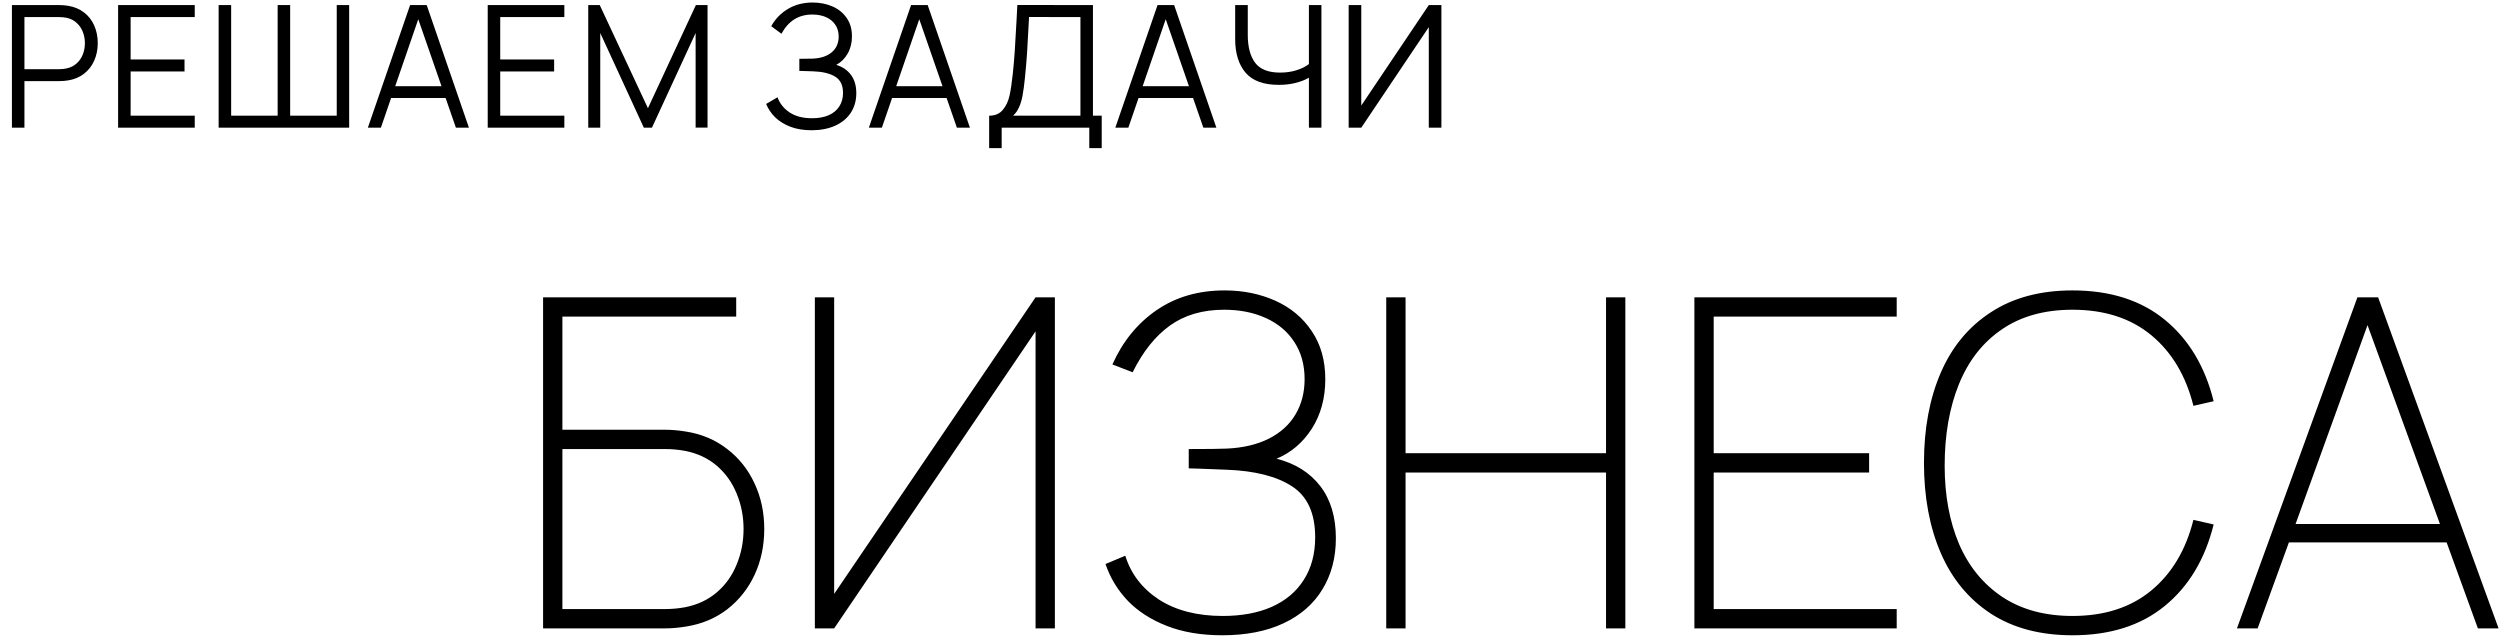
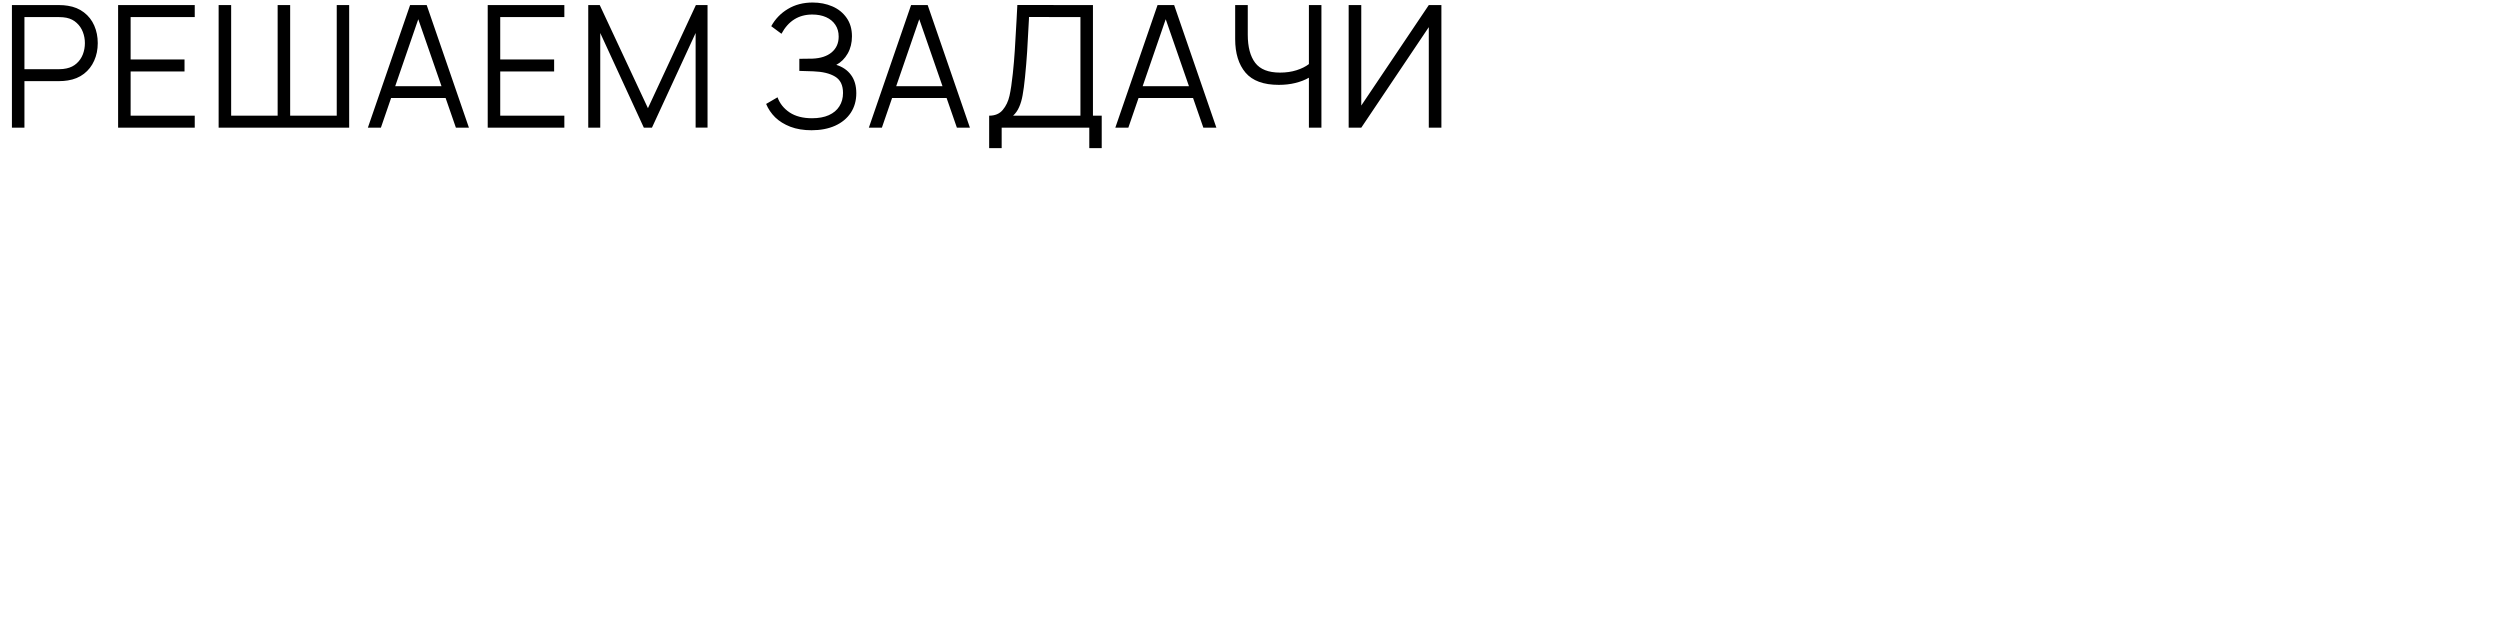
<svg xmlns="http://www.w3.org/2000/svg" width="734" height="187" viewBox="0 0 734 187" fill="none">
  <path d="M3.5 1.491L17.4 1.491C18.283 1.491 19.125 1.558 19.925 1.691C21.758 1.975 23.333 2.625 24.65 3.641C25.983 4.658 26.992 5.95 27.675 7.516C28.358 9.066 28.7 10.783 28.7 12.666C28.7 14.55 28.35 16.266 27.65 17.816C26.967 19.366 25.967 20.649 24.65 21.666C23.333 22.683 21.758 23.333 19.925 23.616C19.125 23.75 18.283 23.816 17.4 23.816L7.175 23.816L7.175 37.491H3.5L3.5 1.491ZM17.3 20.316C18.133 20.316 18.875 20.241 19.525 20.091C20.708 19.841 21.7 19.349 22.5 18.616C23.317 17.883 23.925 17 24.325 15.966C24.725 14.916 24.925 13.816 24.925 12.666C24.925 11.516 24.725 10.425 24.325 9.391C23.925 8.341 23.317 7.45 22.5 6.716C21.7 5.966 20.708 5.466 19.525 5.216C18.858 5.083 18.117 5.016 17.3 5.016L7.175 5.016L7.175 20.316L17.3 20.316ZM34.676 1.491L57.176 1.491V5.016L38.351 5.016V17.466H54.176V20.991H38.351L38.351 33.966H57.176V37.491H34.676L34.676 1.491ZM64.191 1.491L67.866 1.491V33.966H81.516V1.491L85.191 1.491V33.966H98.866V1.491L102.516 1.491V37.491L64.191 37.491V1.491ZM120.404 1.491L125.279 1.491L137.679 37.491H133.854L130.829 28.766L114.829 28.766L111.829 37.491L108.004 37.491L120.404 1.491ZM129.629 25.316L122.804 5.641L116.029 25.316L129.629 25.316ZM143.193 1.491L165.693 1.491V5.016L146.868 5.016V17.466L162.693 17.466V20.991H146.868V33.966L165.693 33.966V37.491L143.193 37.491V1.491ZM172.709 1.491L176.084 1.491L190.234 31.766L204.309 1.491L207.734 1.491V37.466H204.234V9.691L191.409 37.491H189.034L176.234 9.691V37.491H172.709V1.491ZM238.285 38.241C235.935 38.241 233.86 37.9 232.06 37.216C230.26 36.516 228.768 35.591 227.585 34.441C226.418 33.275 225.535 31.966 224.935 30.516L228.285 28.566C228.935 30.383 230.118 31.866 231.835 33.016C233.551 34.15 235.743 34.716 238.41 34.716C240.343 34.716 241.985 34.416 243.335 33.816C244.701 33.2 245.735 32.333 246.435 31.216C247.151 30.099 247.51 28.791 247.51 27.291C247.51 25.024 246.735 23.424 245.185 22.491C243.651 21.558 241.518 21.041 238.785 20.941C236.368 20.858 235.001 20.816 234.685 20.816V17.266C236.585 17.266 237.876 17.25 238.56 17.216C240.96 17.116 242.835 16.5 244.185 15.366C245.551 14.216 246.235 12.675 246.235 10.741C246.235 9.408 245.91 8.258 245.26 7.291C244.61 6.308 243.701 5.558 242.535 5.041C241.368 4.525 240.018 4.266 238.485 4.266C234.485 4.266 231.468 6.15 229.435 9.916L226.435 7.691C227.601 5.575 229.226 3.891 231.31 2.641C233.41 1.375 235.835 0.741 238.585 0.741C240.685 0.741 242.61 1.116 244.36 1.866C246.11 2.616 247.51 3.741 248.56 5.241C249.61 6.725 250.135 8.533 250.135 10.666C250.135 12.566 249.718 14.249 248.885 15.716C248.051 17.183 246.935 18.291 245.535 19.041C247.401 19.625 248.843 20.616 249.86 22.016C250.893 23.399 251.41 25.183 251.41 27.366C251.41 29.549 250.868 31.466 249.785 33.116C248.701 34.749 247.168 36.016 245.185 36.916C243.201 37.8 240.901 38.241 238.285 38.241ZM267.494 1.491L272.369 1.491L284.769 37.491H280.944L277.919 28.766L261.919 28.766L258.919 37.491H255.094L267.494 1.491ZM276.719 25.316L269.894 5.641L263.119 25.316L276.719 25.316ZM290.415 33.966C292.148 33.966 293.482 33.4 294.415 32.266C295.365 31.133 296.023 29.75 296.39 28.116C296.757 26.466 297.082 24.291 297.365 21.591C297.615 19.224 297.807 16.983 297.94 14.866C298.09 12.733 298.265 9.716 298.465 5.816L298.69 1.466L320.89 1.491V33.966H323.465V43.491H319.815V37.491H294.09V43.491H290.415V33.966ZM317.215 33.966V5.016L302.115 4.991L302.09 5.741C301.89 9.741 301.715 12.899 301.565 15.216C301.415 17.533 301.207 20.024 300.94 22.691C300.723 24.841 300.49 26.591 300.24 27.941C300.007 29.274 299.665 30.441 299.215 31.441C298.782 32.441 298.19 33.283 297.44 33.966H317.215ZM339.855 1.491L344.73 1.491L357.13 37.491H353.305L350.28 28.766L334.28 28.766L331.28 37.491H327.455L339.855 1.491ZM349.08 25.316L342.255 5.641L335.48 25.316L349.08 25.316ZM384.295 22.816C383.128 23.483 381.795 24 380.295 24.366C378.811 24.733 377.195 24.916 375.445 24.916C370.978 24.916 367.728 23.724 365.695 21.341C363.661 18.941 362.645 15.649 362.645 11.466V1.491L366.345 1.491V10.191C366.345 13.774 367.07 16.524 368.52 18.441C369.97 20.358 372.403 21.316 375.82 21.316C377.586 21.316 379.203 21.083 380.67 20.616C382.136 20.149 383.345 19.549 384.295 18.816V1.491L387.97 1.491V37.491H384.295V22.816ZM419.494 37.491V7.966L399.669 37.491H395.969V1.491L399.669 1.491V30.991L419.494 1.491L423.194 1.491V37.491L419.494 37.491Z" fill="black" />
-   <path d="M159.45 87.291L216.15 87.291V92.961L165.12 92.961V126.171H195.225C197.205 126.171 199.275 126.351 201.435 126.711C206.025 127.431 210.053 129.141 213.518 131.841C216.983 134.496 219.66 137.871 221.55 141.966C223.44 146.016 224.385 150.471 224.385 155.331C224.385 160.191 223.44 164.669 221.55 168.764C219.66 172.814 216.983 176.189 213.518 178.889C210.053 181.544 206.025 183.231 201.435 183.951C199.275 184.311 197.205 184.491 195.225 184.491H159.45L159.45 87.291ZM195.225 178.821C197.25 178.821 199.23 178.641 201.165 178.281C204.81 177.561 207.915 176.099 210.48 173.894C213.045 171.689 214.98 168.966 216.285 165.726C217.635 162.486 218.31 159.021 218.31 155.331C218.31 151.641 217.635 148.176 216.285 144.936C214.98 141.696 213.045 138.974 210.48 136.769C207.915 134.564 204.81 133.101 201.165 132.381C199.23 132.021 197.25 131.841 195.225 131.841H165.12V178.821H195.225ZM304.042 184.491V97.281L244.912 184.491H239.242V87.291H244.912V174.366L304.042 87.291H309.712V184.491H304.042ZM358.867 186.516C352.657 186.516 347.212 185.594 342.532 183.749C337.852 181.904 334.027 179.429 331.057 176.324C328.087 173.174 325.927 169.596 324.577 165.591L330.382 163.161C332.047 168.516 335.355 172.814 340.305 176.054C345.3 179.249 351.532 180.846 359.002 180.846C364.582 180.846 369.397 179.946 373.447 178.146C377.542 176.301 380.67 173.646 382.83 170.181C385.035 166.716 386.137 162.576 386.137 157.761C386.137 150.696 383.865 145.701 379.32 142.776C374.82 139.851 368.452 138.231 360.217 137.916C353.557 137.646 349.822 137.511 349.012 137.511V131.841C354.502 131.841 358.237 131.796 360.217 131.706C364.987 131.481 369.082 130.514 372.502 128.804C375.967 127.049 378.577 124.686 380.332 121.716C382.132 118.701 383.032 115.236 383.032 111.321C383.032 107.091 382.02 103.446 379.995 100.386C378.015 97.326 375.225 94.986 371.625 93.366C368.07 91.746 363.997 90.936 359.407 90.936C353.107 90.936 347.797 92.489 343.477 95.594C339.202 98.654 335.557 103.221 332.542 109.296L326.602 107.001C329.617 100.251 333.937 94.941 339.562 91.071C345.187 87.201 351.847 85.266 359.542 85.266C364.987 85.266 369.96 86.279 374.46 88.304C378.96 90.329 382.515 93.299 385.125 97.214C387.78 101.129 389.107 105.831 389.107 111.321C389.107 116.901 387.78 121.761 385.125 125.901C382.47 129.996 379.027 132.921 374.797 134.676C380.287 136.071 384.562 138.749 387.622 142.709C390.682 146.669 392.212 151.776 392.212 158.031C392.212 163.746 390.885 168.764 388.23 173.084C385.62 177.359 381.817 180.666 376.822 183.006C371.827 185.346 365.842 186.516 358.867 186.516ZM407.001 87.291H412.671V133.056H471.531V87.291H477.201V184.491H471.531V138.726H412.671V184.491H407.001V87.291ZM497.472 87.291L556.872 87.291V92.961L503.142 92.961V133.056H548.772V138.726H503.142V178.821H556.872V184.491H497.472V87.291ZM608.482 186.516C599.032 186.516 591.045 184.401 584.52 180.171C577.995 175.896 573.09 169.956 569.805 162.351C566.52 154.746 564.877 145.926 564.877 135.891C564.877 125.856 566.52 117.036 569.805 109.431C573.09 101.826 577.995 95.909 584.52 91.679C591.045 87.404 599.032 85.266 608.482 85.266C619.552 85.266 628.597 88.146 635.617 93.906C642.637 99.666 647.407 107.631 649.927 117.801L643.987 119.151C641.782 110.331 637.665 103.424 631.635 98.429C625.605 93.434 617.887 90.936 608.482 90.936C600.247 90.936 593.317 92.871 587.692 96.741C582.112 100.566 577.927 105.921 575.137 112.806C572.347 119.691 570.952 127.656 570.952 136.701C570.952 145.431 572.37 153.126 575.205 159.786C578.085 166.401 582.337 171.576 587.962 175.311C593.587 179.001 600.427 180.846 608.482 180.846C617.887 180.846 625.605 178.349 631.635 173.354C637.665 168.359 641.782 161.451 643.987 152.631L649.927 153.981C647.407 164.151 642.637 172.116 635.617 177.876C628.597 183.636 619.552 186.516 608.482 186.516ZM692.137 87.291H698.212L733.582 184.491H727.507L718.327 159.246H672.022L662.842 184.491H656.767L692.137 87.291ZM716.369 153.846L695.107 95.459L673.979 153.846H716.369Z" fill="black" />
</svg>